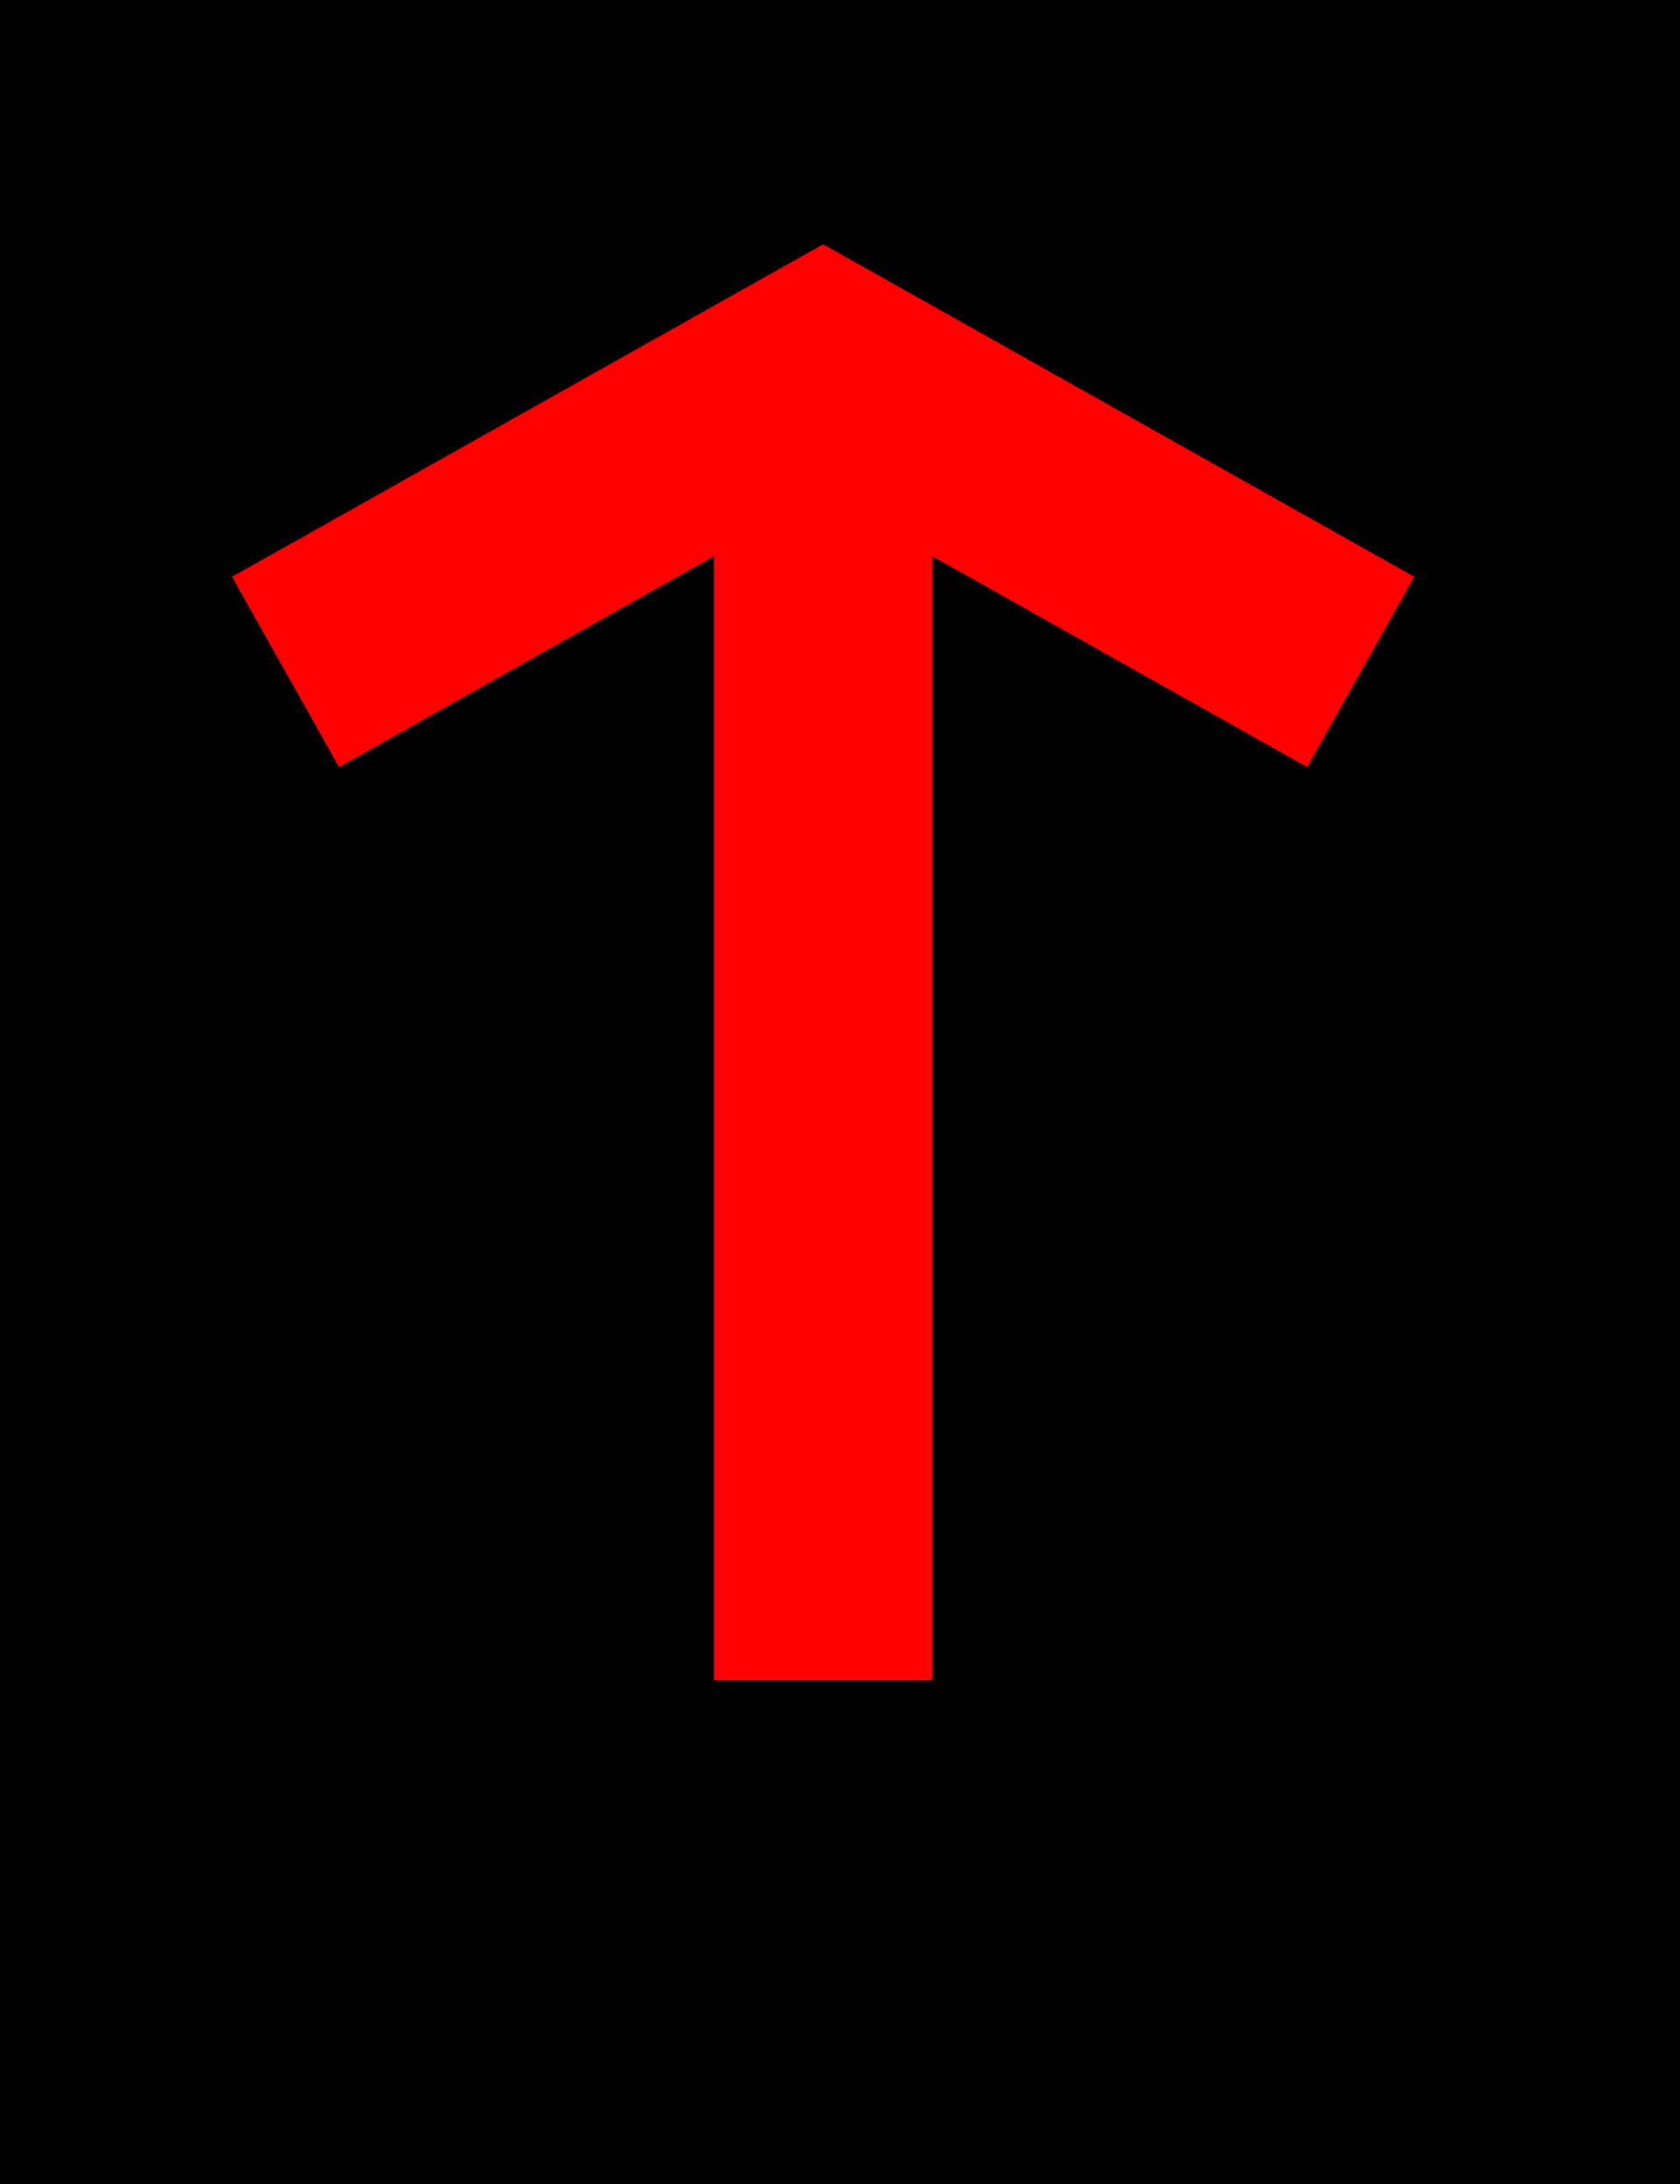
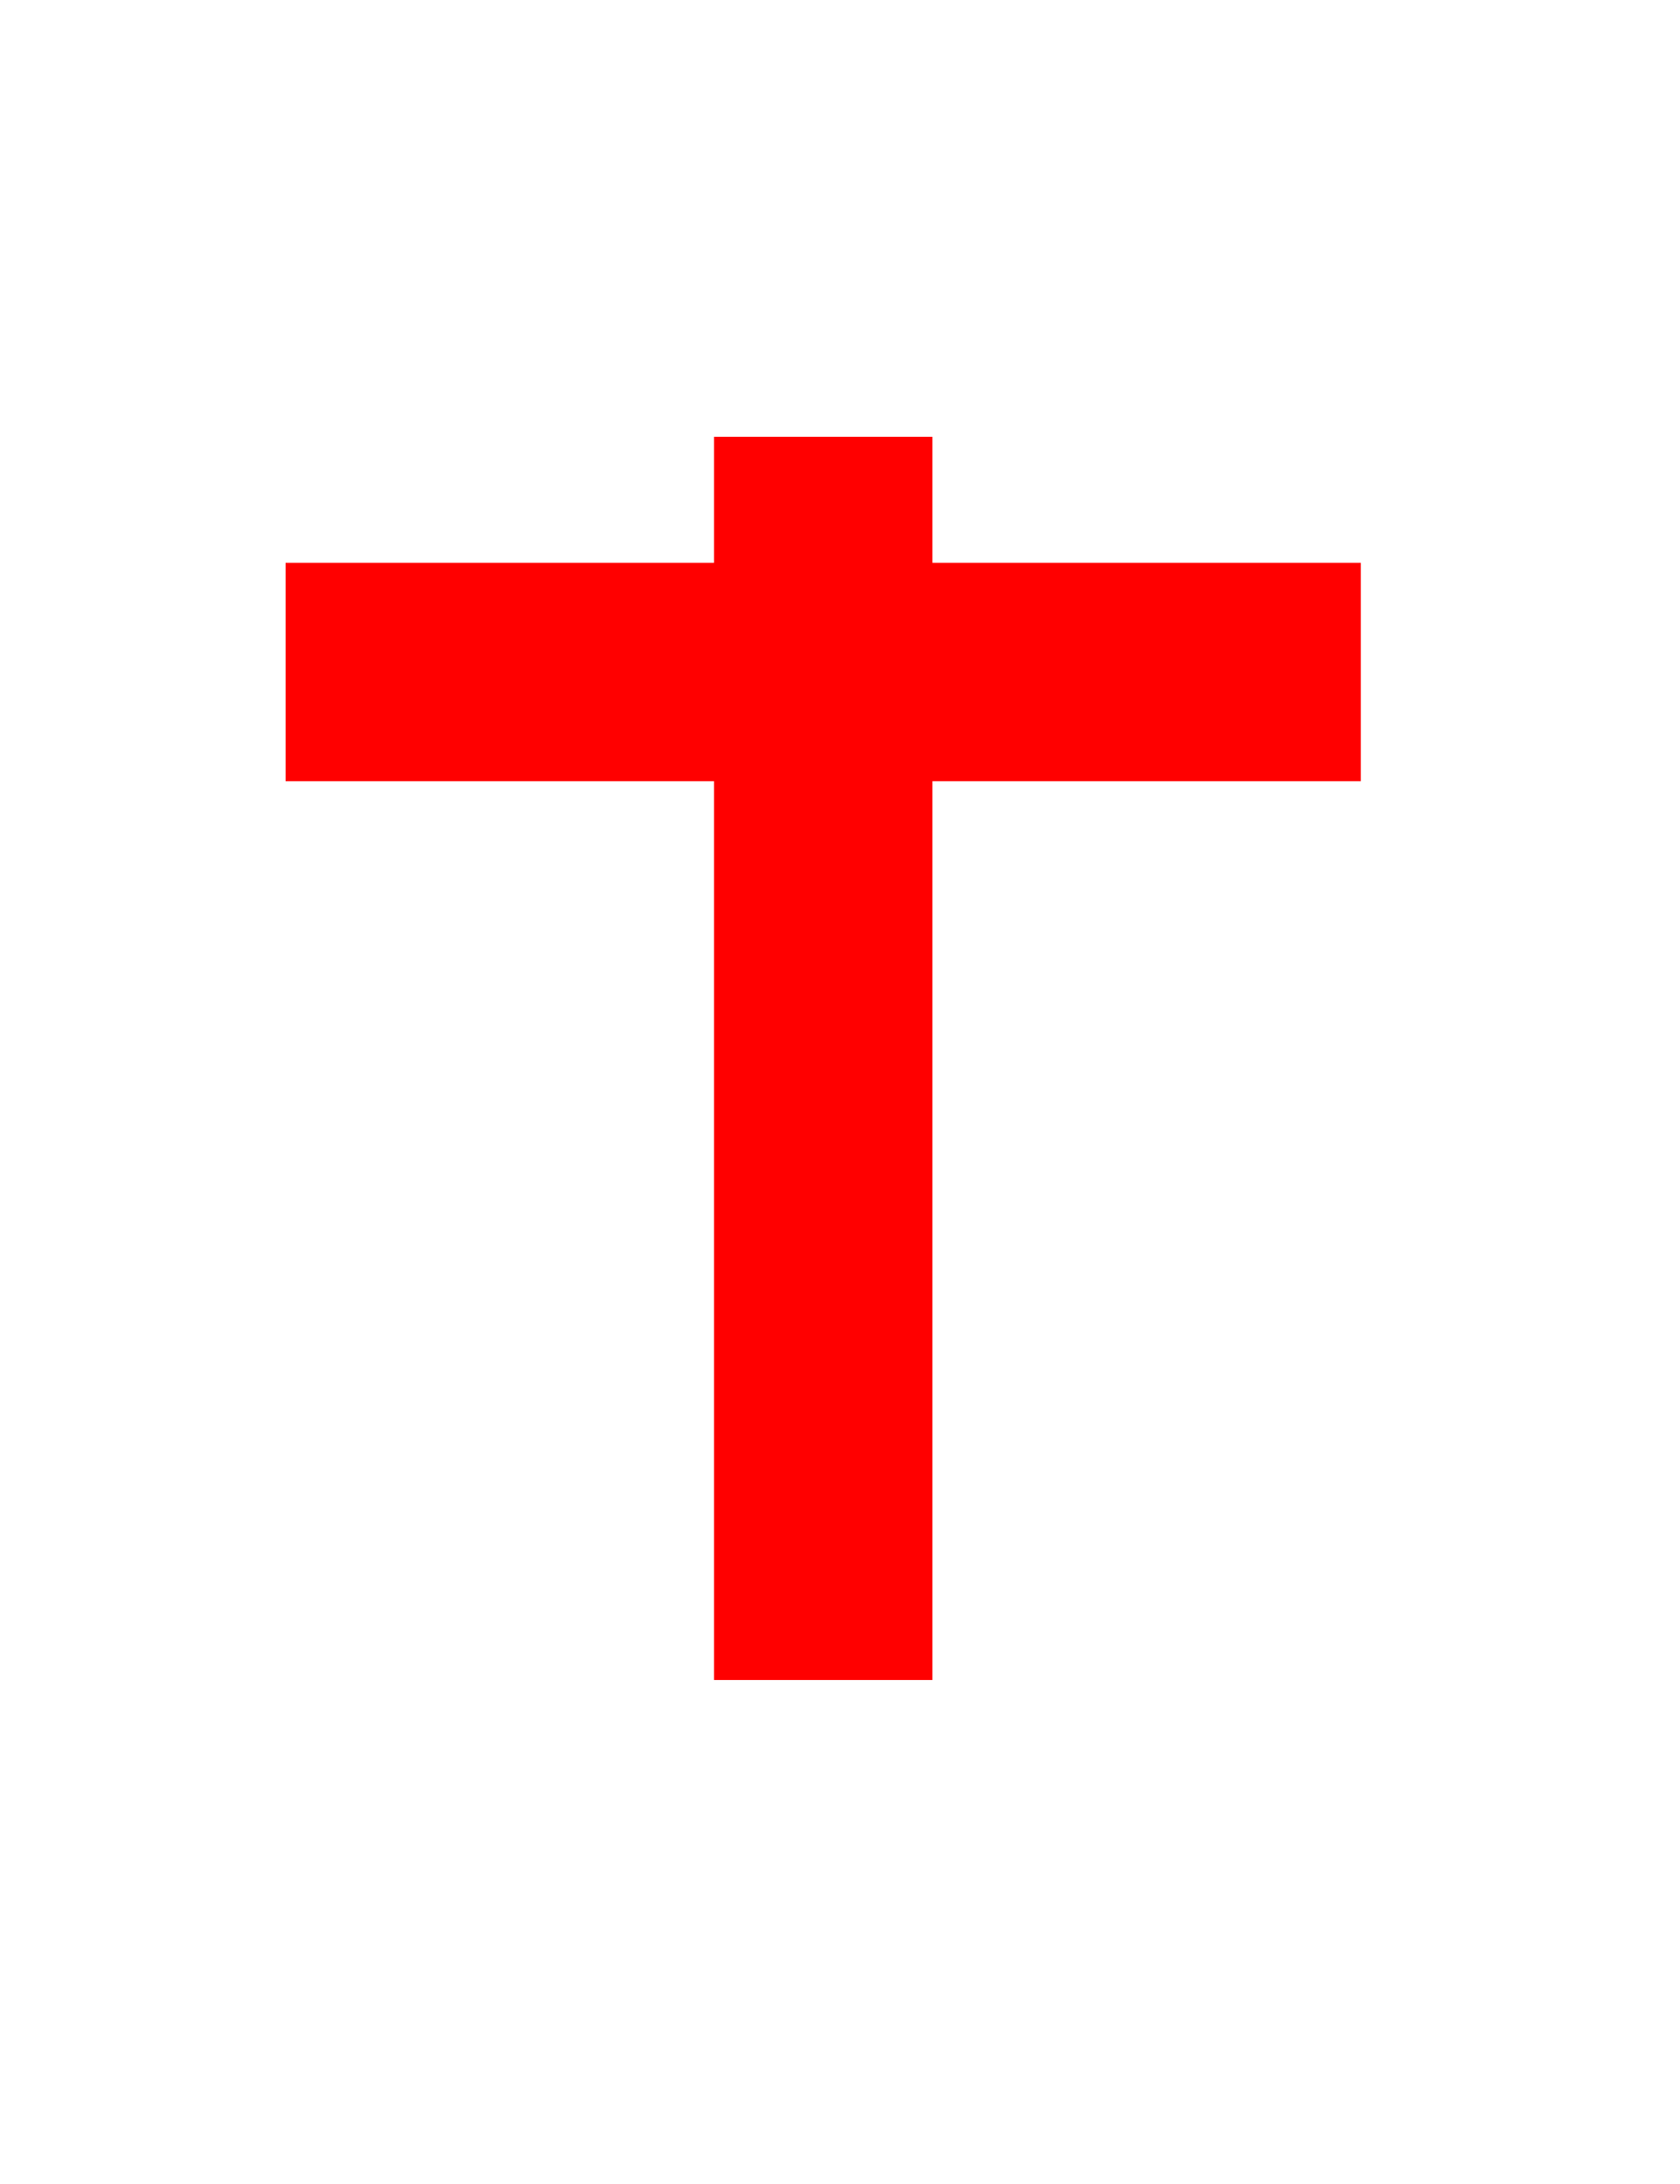
<svg xmlns="http://www.w3.org/2000/svg" width="50" height="65">
-   <rect fill="black" x="-10" y="-10" width="100" height="100" />
-   <path stroke="red" fill="none" stroke-width="6.5" d="M24.5 50 L 24.5 13 M8.5 20 L 24.5 11 L 40.5 20" />
+   <path stroke="red" fill="none" stroke-width="6.5" d="M24.5 50 L 24.5 13 M8.5 20 L 40.5 20" />
</svg>